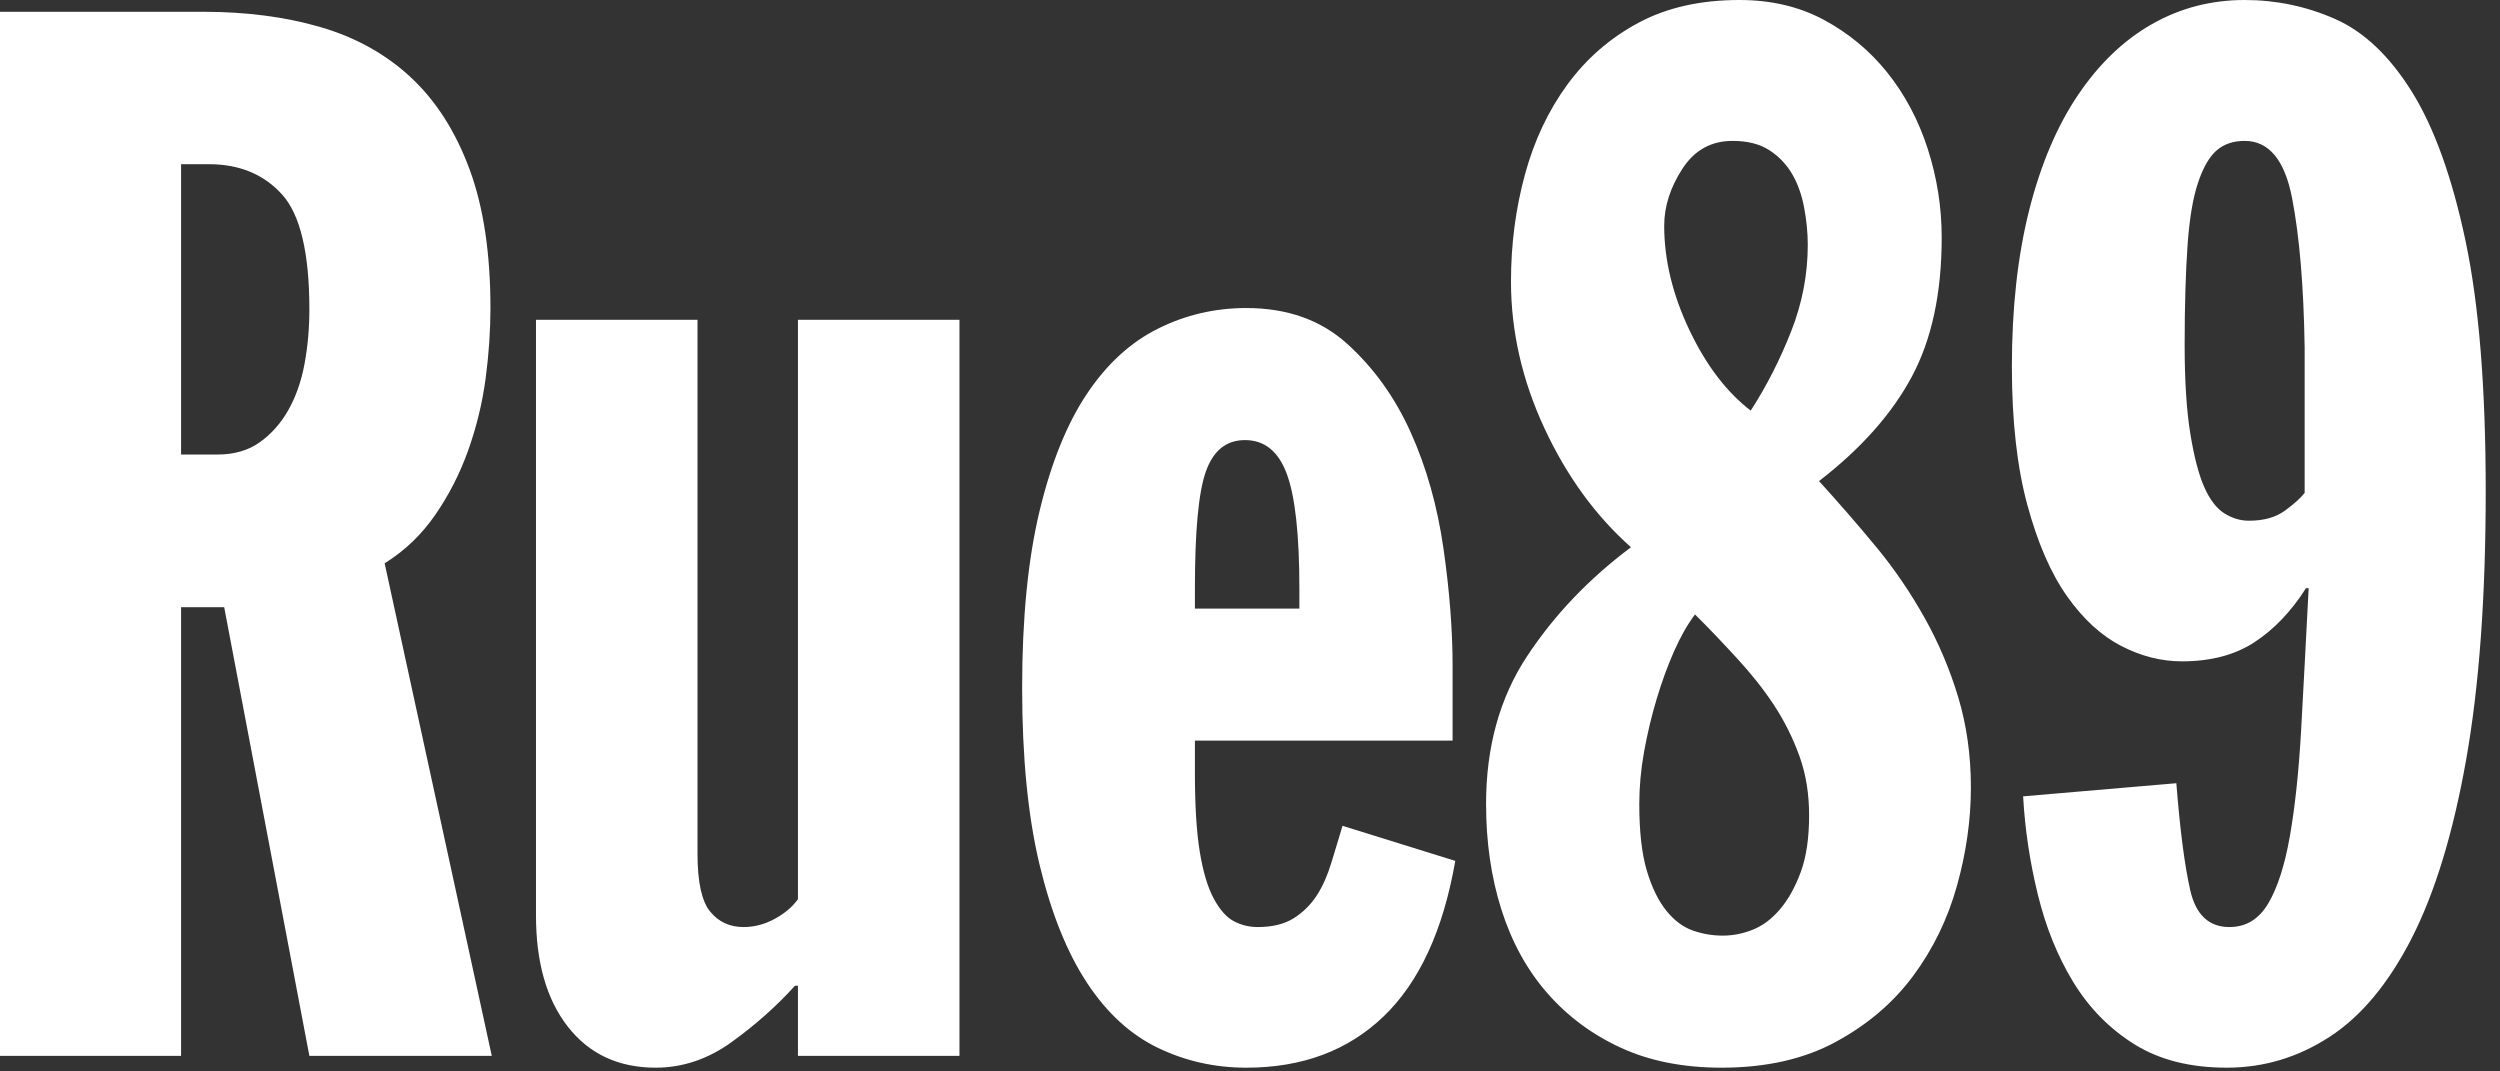
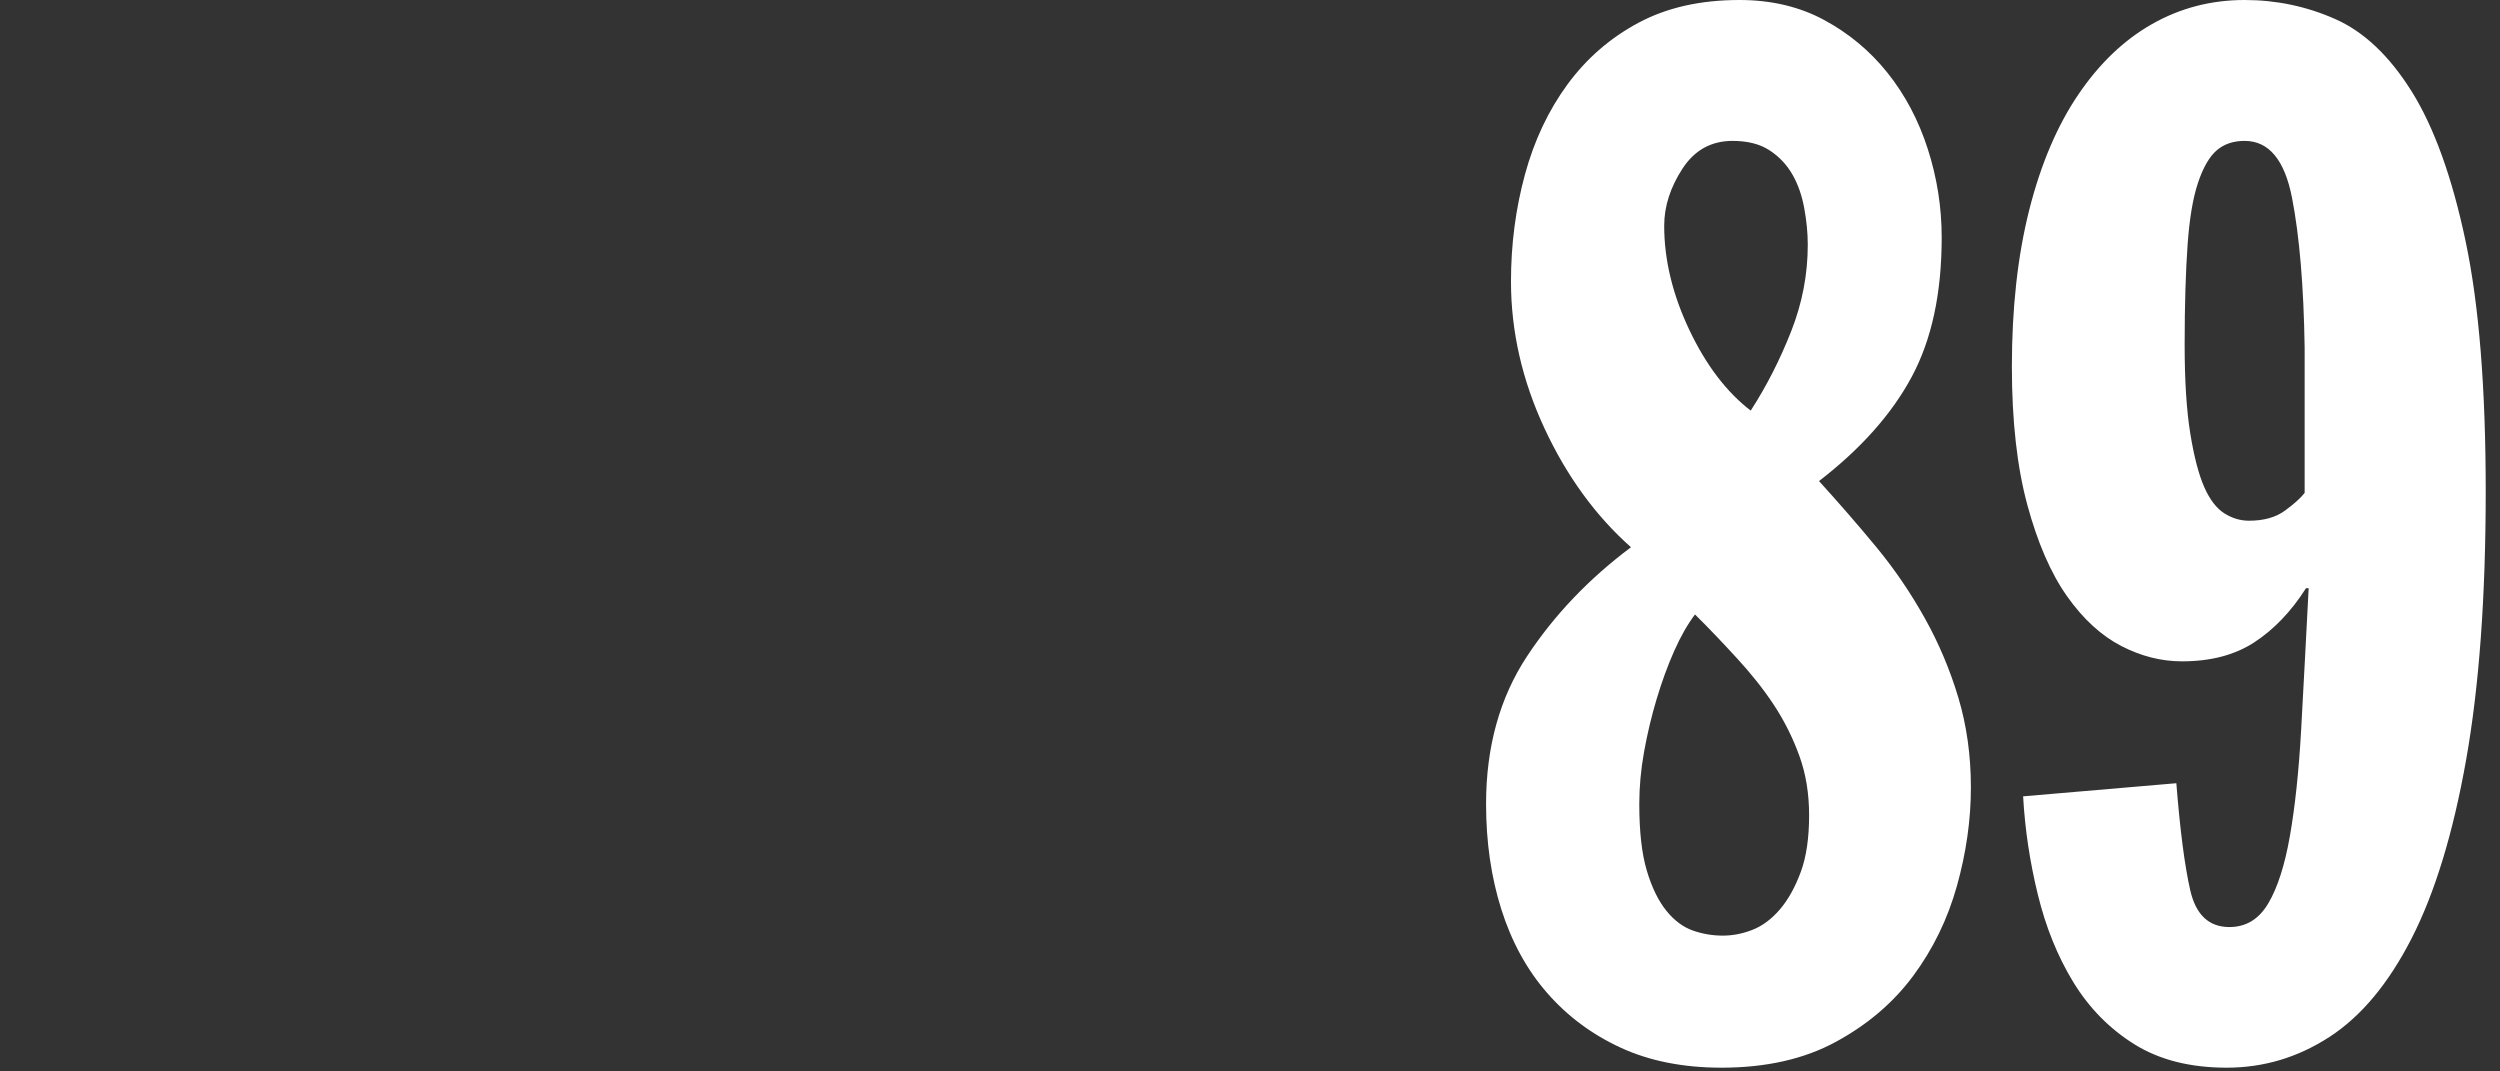
<svg xmlns="http://www.w3.org/2000/svg" width="56px" height="24px" viewBox="0 0 56 24" version="1.1">
  <rect x="0" y="0" width="56" height="24" fill="#333333" stroke="none" />
  <title>Logo_Rue89</title>
  <desc>Created with Sketch.</desc>
  <defs />
  <g id="Symbols" stroke="none" stroke-width="1" fill="none" fill-rule="evenodd">
    <g id="pages/footer" transform="translate(-747, -115)" fill="#FFFFFF" fill-rule="nonzero">
      <g id="Logo_Rue89" transform="translate(747, 115)">
-         <path d="M1.0752e-06,0.264 L1.0752e-06,23.652 L4.056,23.652 L4.056,13.602 L5.022,13.602 L6.93,23.652 L11.016,23.652 L8.616,12.618 C9.074,12.333 9.448,11.97 9.75,11.532 C10.052,11.094 10.301,10.612 10.488,10.086 C10.675,9.56 10.805,9.025 10.878,8.478 C10.951,7.931 10.986,7.404 10.986,6.9 C10.986,5.673 10.83,4.635 10.518,3.792 C10.206,2.949 9.772,2.266 9.21,1.74 C8.648,1.214 7.966,0.836 7.176,0.606 C6.385,0.376 5.511,0.264 4.554,0.264 L1.0752e-06,0.264 Z M4.056,3.678 L4.68,3.678 C5.367,3.678 5.912,3.907 6.318,4.356 C6.724,4.805 6.93,5.66 6.93,6.93 C6.93,7.346 6.895,7.754 6.822,8.148 C6.749,8.542 6.628,8.884 6.462,9.18 C6.296,9.476 6.08,9.72 5.82,9.906 C5.56,10.092 5.241,10.182 4.866,10.182 L4.056,10.182 L4.056,3.678 Z M27.918,6.9 C27.211,6.9 26.552,7.055 25.938,7.362 C25.324,7.669 24.795,8.152 24.348,8.82 C23.901,9.488 23.546,10.364 23.286,11.448 C23.026,12.532 22.896,13.853 22.896,15.408 C22.896,16.963 23.026,18.284 23.286,19.368 C23.546,20.452 23.901,21.335 24.348,22.014 C24.795,22.693 25.324,23.176 25.938,23.472 C26.552,23.768 27.211,23.916 27.918,23.916 C29.166,23.916 30.189,23.537 30.99,22.77 C31.791,22.003 32.328,20.839 32.598,19.284 L30.072,18.498 C29.989,18.783 29.903,19.058 29.82,19.332 C29.737,19.606 29.631,19.85 29.496,20.058 C29.361,20.266 29.188,20.437 28.98,20.568 C28.772,20.699 28.503,20.766 28.17,20.766 C27.983,20.766 27.802,20.722 27.636,20.634 C27.47,20.546 27.321,20.376 27.186,20.124 C27.051,19.872 26.947,19.523 26.874,19.074 C26.801,18.625 26.766,18.039 26.766,17.316 L26.766,16.59 L32.538,16.59 L32.538,14.916 C32.538,14.105 32.469,13.23 32.334,12.288 C32.199,11.346 31.956,10.478 31.602,9.69 C31.248,8.902 30.773,8.241 30.18,7.704 C29.587,7.167 28.834,6.9 27.918,6.9 Z M12.006,7.164 L12.006,20.502 C12.006,21.553 12.241,22.385 12.72,22.998 C13.199,23.611 13.856,23.916 14.688,23.916 C15.292,23.916 15.862,23.723 16.392,23.34 C16.922,22.957 17.392,22.54 17.808,22.08 L17.874,22.08 L17.874,23.652 L21.492,23.652 L21.492,7.164 L17.874,7.164 L17.874,20.142 C17.749,20.317 17.576,20.46 17.358,20.58 C17.14,20.7 16.906,20.766 16.656,20.766 C16.344,20.766 16.093,20.648 15.906,20.418 C15.719,20.188 15.624,19.757 15.624,19.122 L15.624,7.164 L12.006,7.164 Z M27.888,9.858 C28.325,9.858 28.637,10.11 28.824,10.614 C29.011,11.118 29.106,11.972 29.106,13.176 L29.106,13.632 L26.766,13.632 L26.766,13.176 C26.766,11.905 26.845,11.031 27.012,10.56 C27.179,10.089 27.472,9.858 27.888,9.858 Z" id="Shape" />
        <path d="M38.964,1.44e-06 C38.09,2.35584e-05 37.337,0.17 36.702,0.51 C36.067,0.85 35.538,1.31 35.112,1.89 C34.686,2.471 34.366,3.146 34.158,3.912 C33.95,4.678 33.846,5.474 33.846,6.306 C33.846,7.424 34.097,8.521 34.596,9.594 C35.095,10.667 35.743,11.557 36.534,12.258 C35.598,12.959 34.82,13.769 34.206,14.7 C33.592,15.631 33.288,16.735 33.288,18.006 C33.288,18.86 33.401,19.647 33.63,20.37 C33.859,21.093 34.198,21.717 34.656,22.242 C35.114,22.767 35.667,23.176 36.312,23.472 C36.957,23.768 37.709,23.916 38.562,23.916 C39.561,23.916 40.411,23.723 41.118,23.34 C41.825,22.957 42.405,22.466 42.852,21.864 C43.299,21.262 43.628,20.587 43.836,19.842 C44.044,19.097 44.148,18.363 44.148,17.64 C44.148,16.917 44.053,16.248 43.866,15.624 C43.679,15 43.428,14.406 43.116,13.848 C42.804,13.29 42.448,12.763 42.042,12.27 C41.636,11.777 41.204,11.28 40.746,10.776 C41.683,10.053 42.375,9.275 42.822,8.442 C43.269,7.61 43.494,6.571 43.494,5.322 C43.494,4.644 43.39,3.982 43.182,3.336 C42.974,2.69 42.671,2.119 42.276,1.626 C41.881,1.133 41.405,0.74 40.854,0.444 C40.303,0.148 39.671,2.35584e-05 38.964,1.44e-06 Z M50.28,1.44e-06 C49.531,2.35584e-05 48.839,0.179 48.204,0.54 C47.569,0.901 47.022,1.428 46.554,2.118 C46.086,2.808 45.716,3.669 45.456,4.698 C45.196,5.727 45.066,6.9 45.066,8.214 C45.066,9.441 45.185,10.473 45.414,11.316 C45.643,12.159 45.938,12.841 46.302,13.356 C46.666,13.871 47.073,14.242 47.52,14.472 C47.967,14.702 48.418,14.814 48.876,14.814 C49.521,14.814 50.059,14.673 50.496,14.388 C50.933,14.103 51.321,13.701 51.654,13.176 L51.714,13.176 C51.652,14.358 51.598,15.413 51.546,16.344 C51.494,17.275 51.409,18.069 51.294,18.726 C51.179,19.383 51.016,19.888 50.808,20.238 C50.6,20.588 50.313,20.766 49.938,20.766 C49.48,20.766 49.187,20.491 49.062,19.944 C48.937,19.397 48.833,18.595 48.75,17.544 L45.318,17.838 C45.359,18.583 45.471,19.317 45.648,20.04 C45.825,20.763 46.086,21.415 46.44,21.996 C46.794,22.577 47.252,23.044 47.814,23.394 C48.376,23.744 49.067,23.916 49.878,23.916 C50.71,23.916 51.474,23.686 52.182,23.226 C52.89,22.766 53.504,22.031 54.024,21.012 C54.544,19.993 54.951,18.659 55.242,17.016 C55.533,15.373 55.68,13.37 55.68,11.004 C55.68,8.705 55.532,6.841 55.23,5.406 C54.928,3.971 54.523,2.851 54.024,2.052 C53.525,1.253 52.953,0.711 52.308,0.426 C51.663,0.141 50.987,2.35584e-05 50.28,1.44e-06 Z M38.808,3.156 C39.141,3.156 39.418,3.224 39.636,3.366 C39.854,3.508 40.027,3.693 40.152,3.912 C40.277,4.131 40.364,4.383 40.416,4.668 C40.468,4.953 40.494,5.221 40.494,5.484 C40.494,6.141 40.372,6.787 40.122,7.422 C39.872,8.057 39.57,8.651 39.216,9.198 C38.675,8.782 38.216,8.18 37.842,7.392 C37.468,6.604 37.278,5.825 37.278,5.058 C37.278,4.62 37.416,4.196 37.686,3.78 C37.956,3.364 38.33,3.156 38.808,3.156 Z M50.28,3.156 C50.821,3.156 51.176,3.58 51.342,4.434 C51.508,5.288 51.603,6.408 51.624,7.788 L51.624,11.04 C51.541,11.15 51.394,11.283 51.186,11.436 C50.978,11.589 50.709,11.664 50.376,11.664 C50.189,11.664 50.007,11.612 49.83,11.502 C49.653,11.392 49.499,11.193 49.374,10.908 C49.249,10.623 49.145,10.223 49.062,9.708 C48.979,9.193 48.936,8.532 48.936,7.722 C48.936,6.824 48.96,6.075 49.002,5.484 C49.044,4.893 49.122,4.432 49.236,4.092 C49.35,3.752 49.49,3.508 49.656,3.366 C49.822,3.224 50.03,3.156 50.28,3.156 Z M37.968,13.764 C38.301,14.092 38.614,14.425 38.916,14.754 C39.218,15.083 39.493,15.424 39.732,15.786 C39.971,16.148 40.162,16.533 40.308,16.938 C40.454,17.343 40.524,17.782 40.524,18.264 C40.524,18.768 40.463,19.19 40.338,19.53 C40.213,19.87 40.057,20.151 39.87,20.37 C39.683,20.589 39.475,20.744 39.246,20.832 C39.017,20.92 38.8,20.958 38.592,20.958 C38.363,20.958 38.139,20.921 37.92,20.844 C37.701,20.767 37.503,20.619 37.326,20.4 C37.149,20.181 37.002,19.883 36.888,19.5 C36.774,19.117 36.72,18.619 36.72,18.006 C36.72,17.634 36.755,17.241 36.828,16.836 C36.901,16.431 36.995,16.037 37.11,15.654 C37.225,15.271 37.354,14.915 37.5,14.586 C37.646,14.257 37.802,13.983 37.968,13.764 Z" id="Shape" />
      </g>
    </g>
  </g>
</svg>